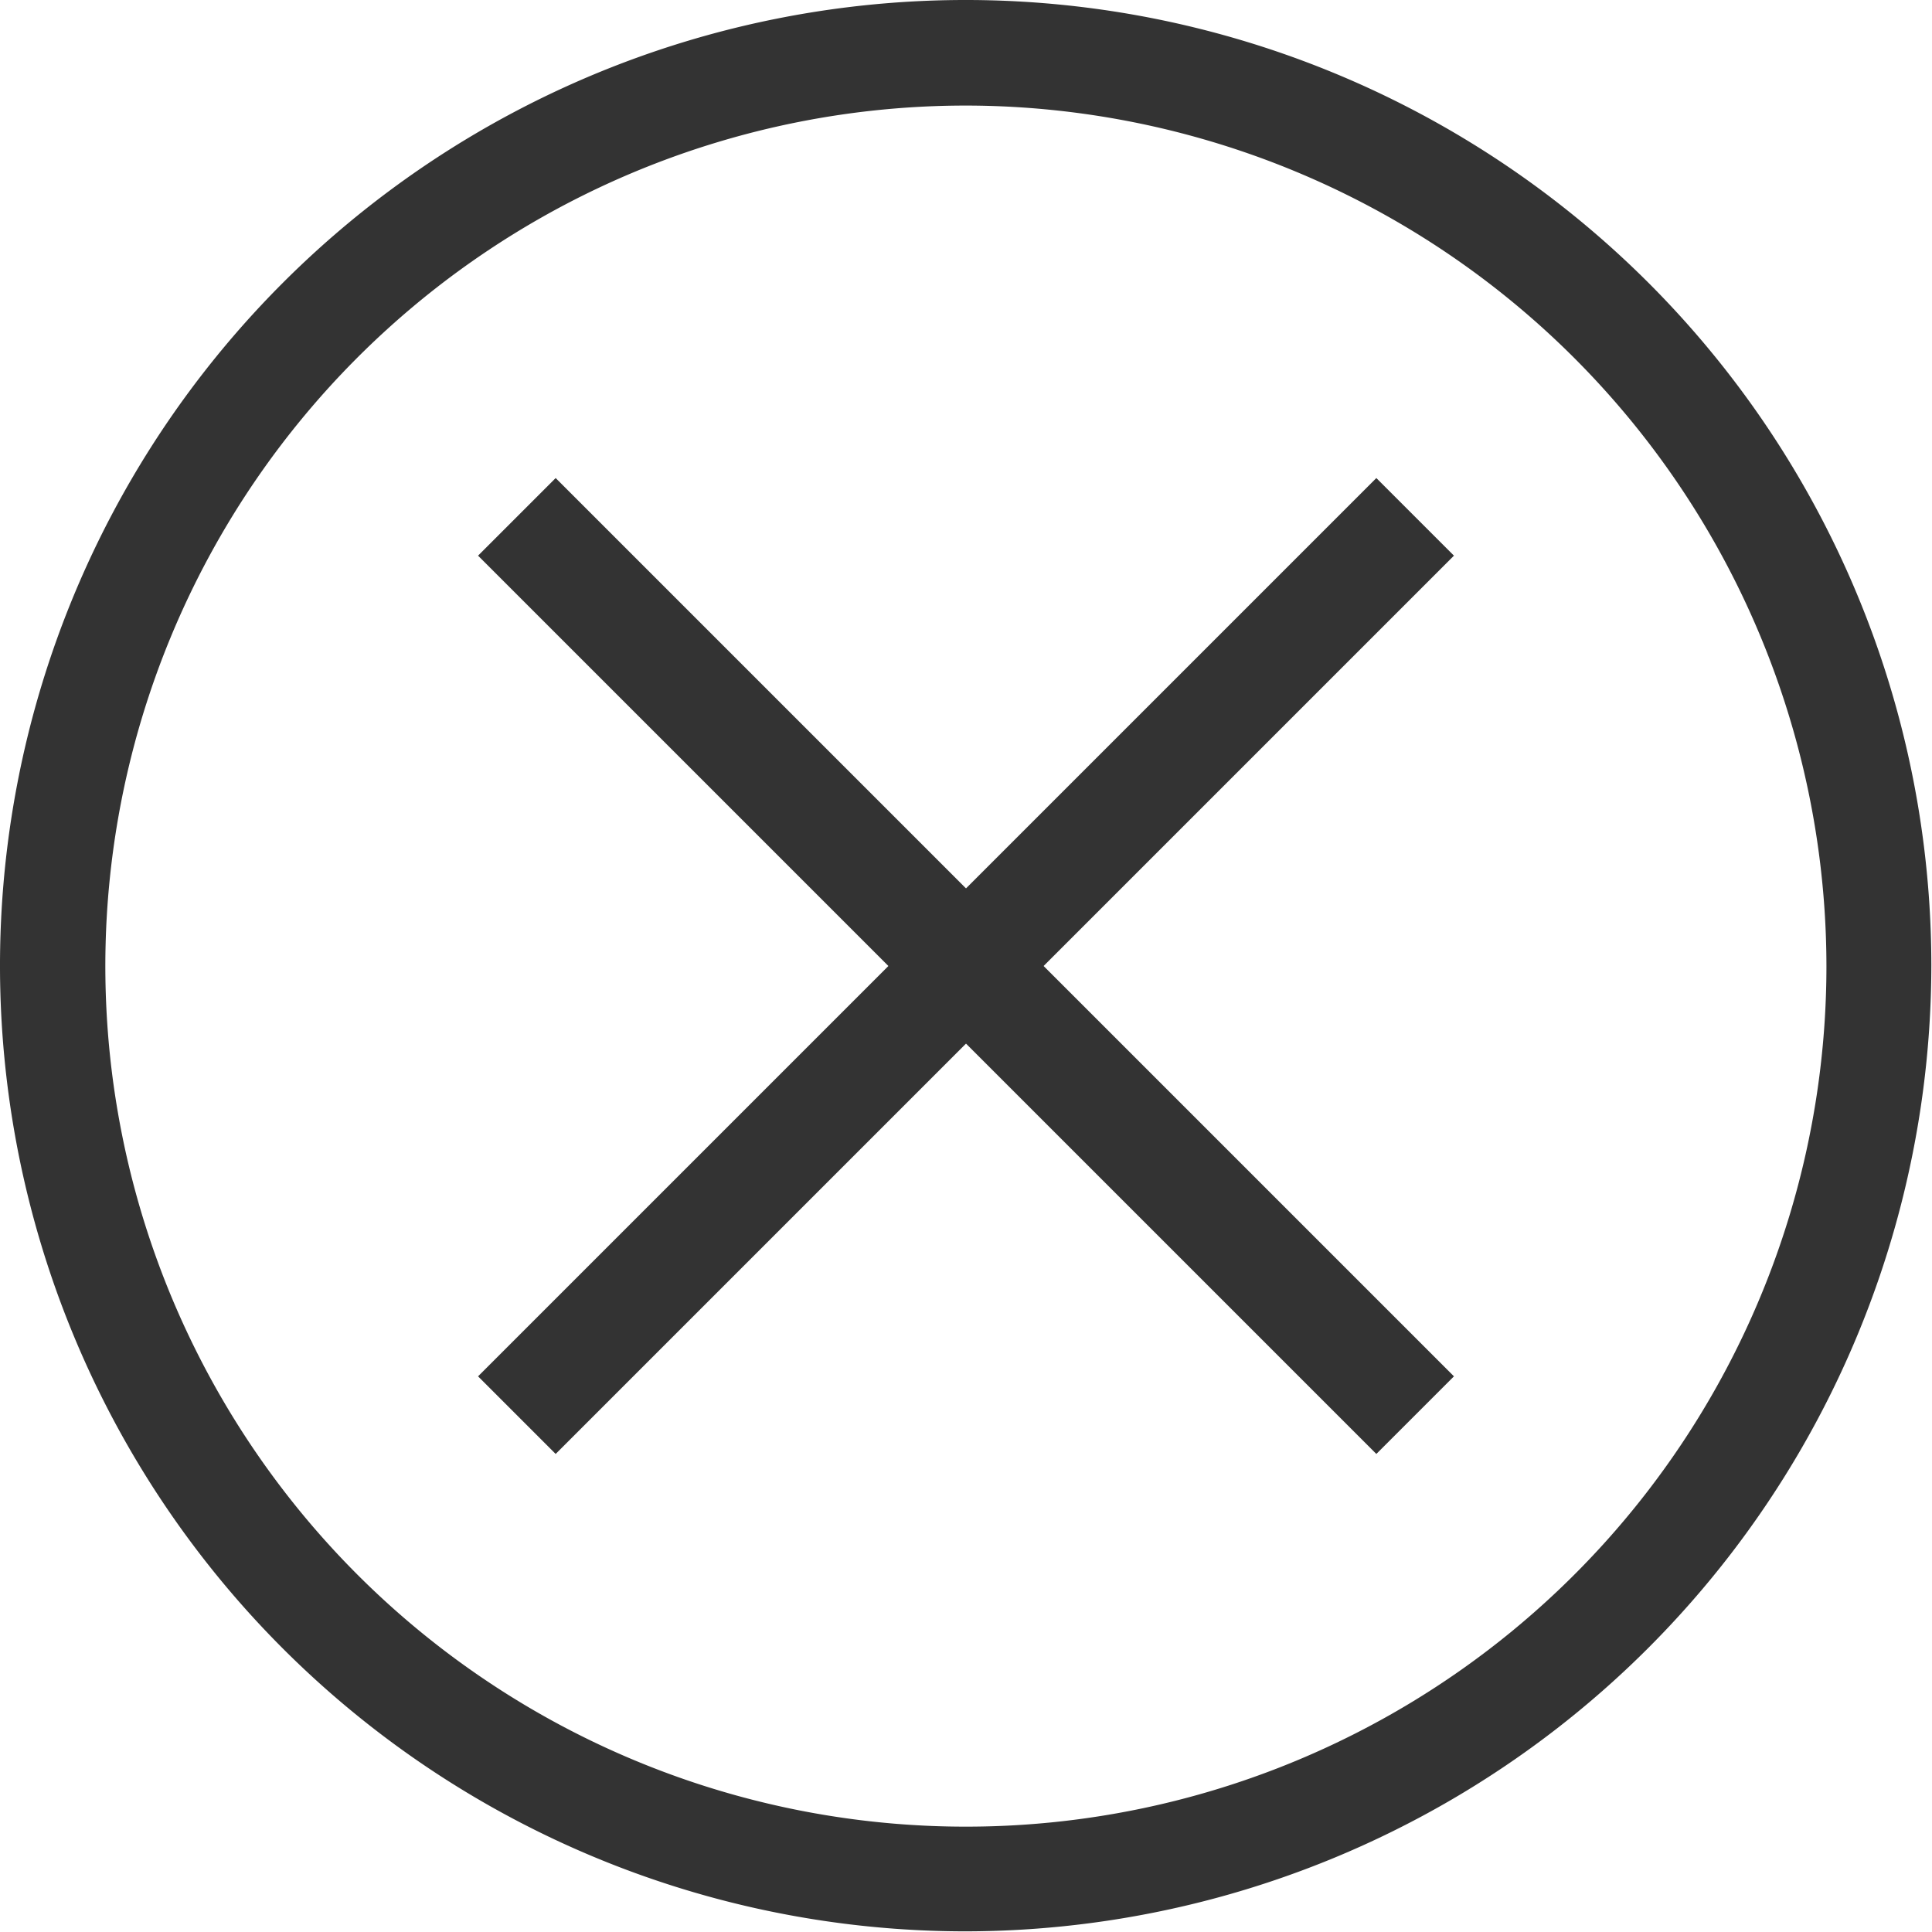
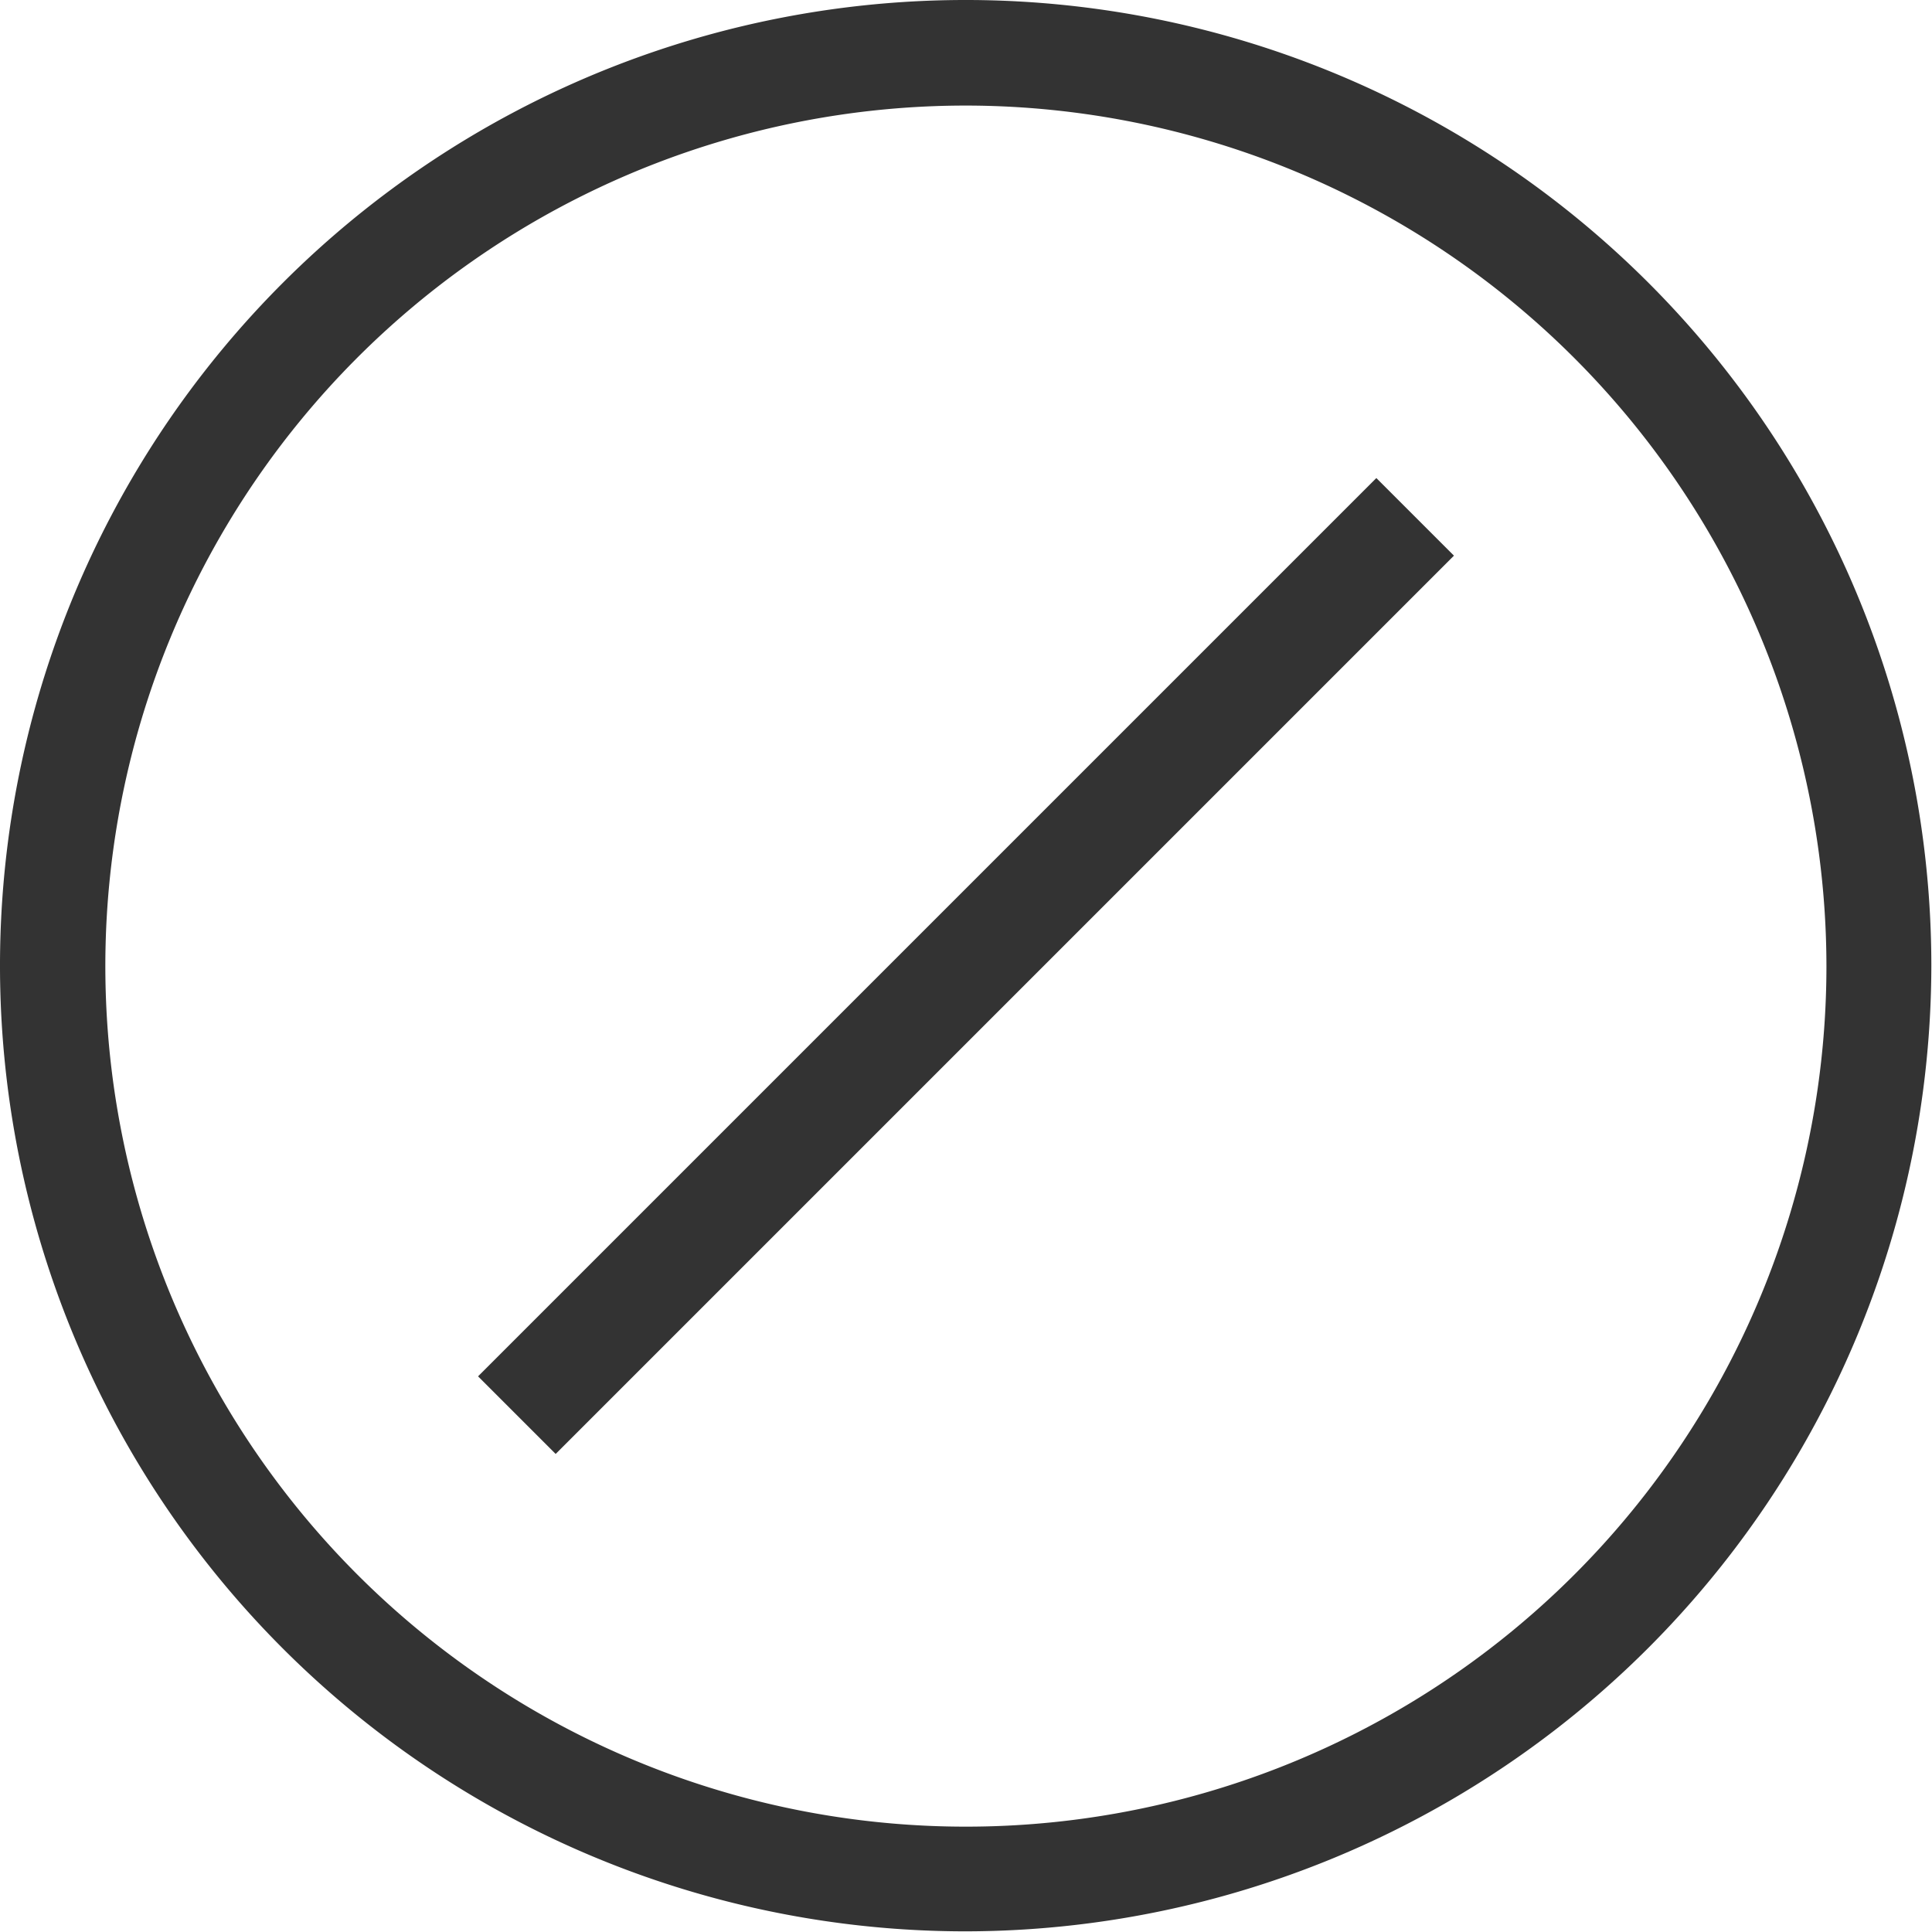
<svg xmlns="http://www.w3.org/2000/svg" viewBox="0 0 88.03 88.03">
  <defs>
    <style>.cls-1{fill:#333;}.cls-2{fill:none;stroke:#333;stroke-miterlimit:10;stroke-width:5px;}</style>
  </defs>
  <title>Asset 1</title>
  <g id="Layer_2" data-name="Layer 2">
    <g id="Layer_1-2" data-name="Layer 1">
      <path class="cls-1" d="M44,88A44,44,0,1,1,88,44,44.06,44.06,0,0,1,44,88ZM44,4.81A39.21,39.21,0,1,0,83.22,44,39.25,39.25,0,0,0,44,4.81Z" />
-       <line class="cls-2" x1="23.55" y1="23.55" x2="64.48" y2="64.48" />
      <line class="cls-2" x1="64.48" y1="23.55" x2="23.55" y2="64.48" />
    </g>
  </g>
</svg>